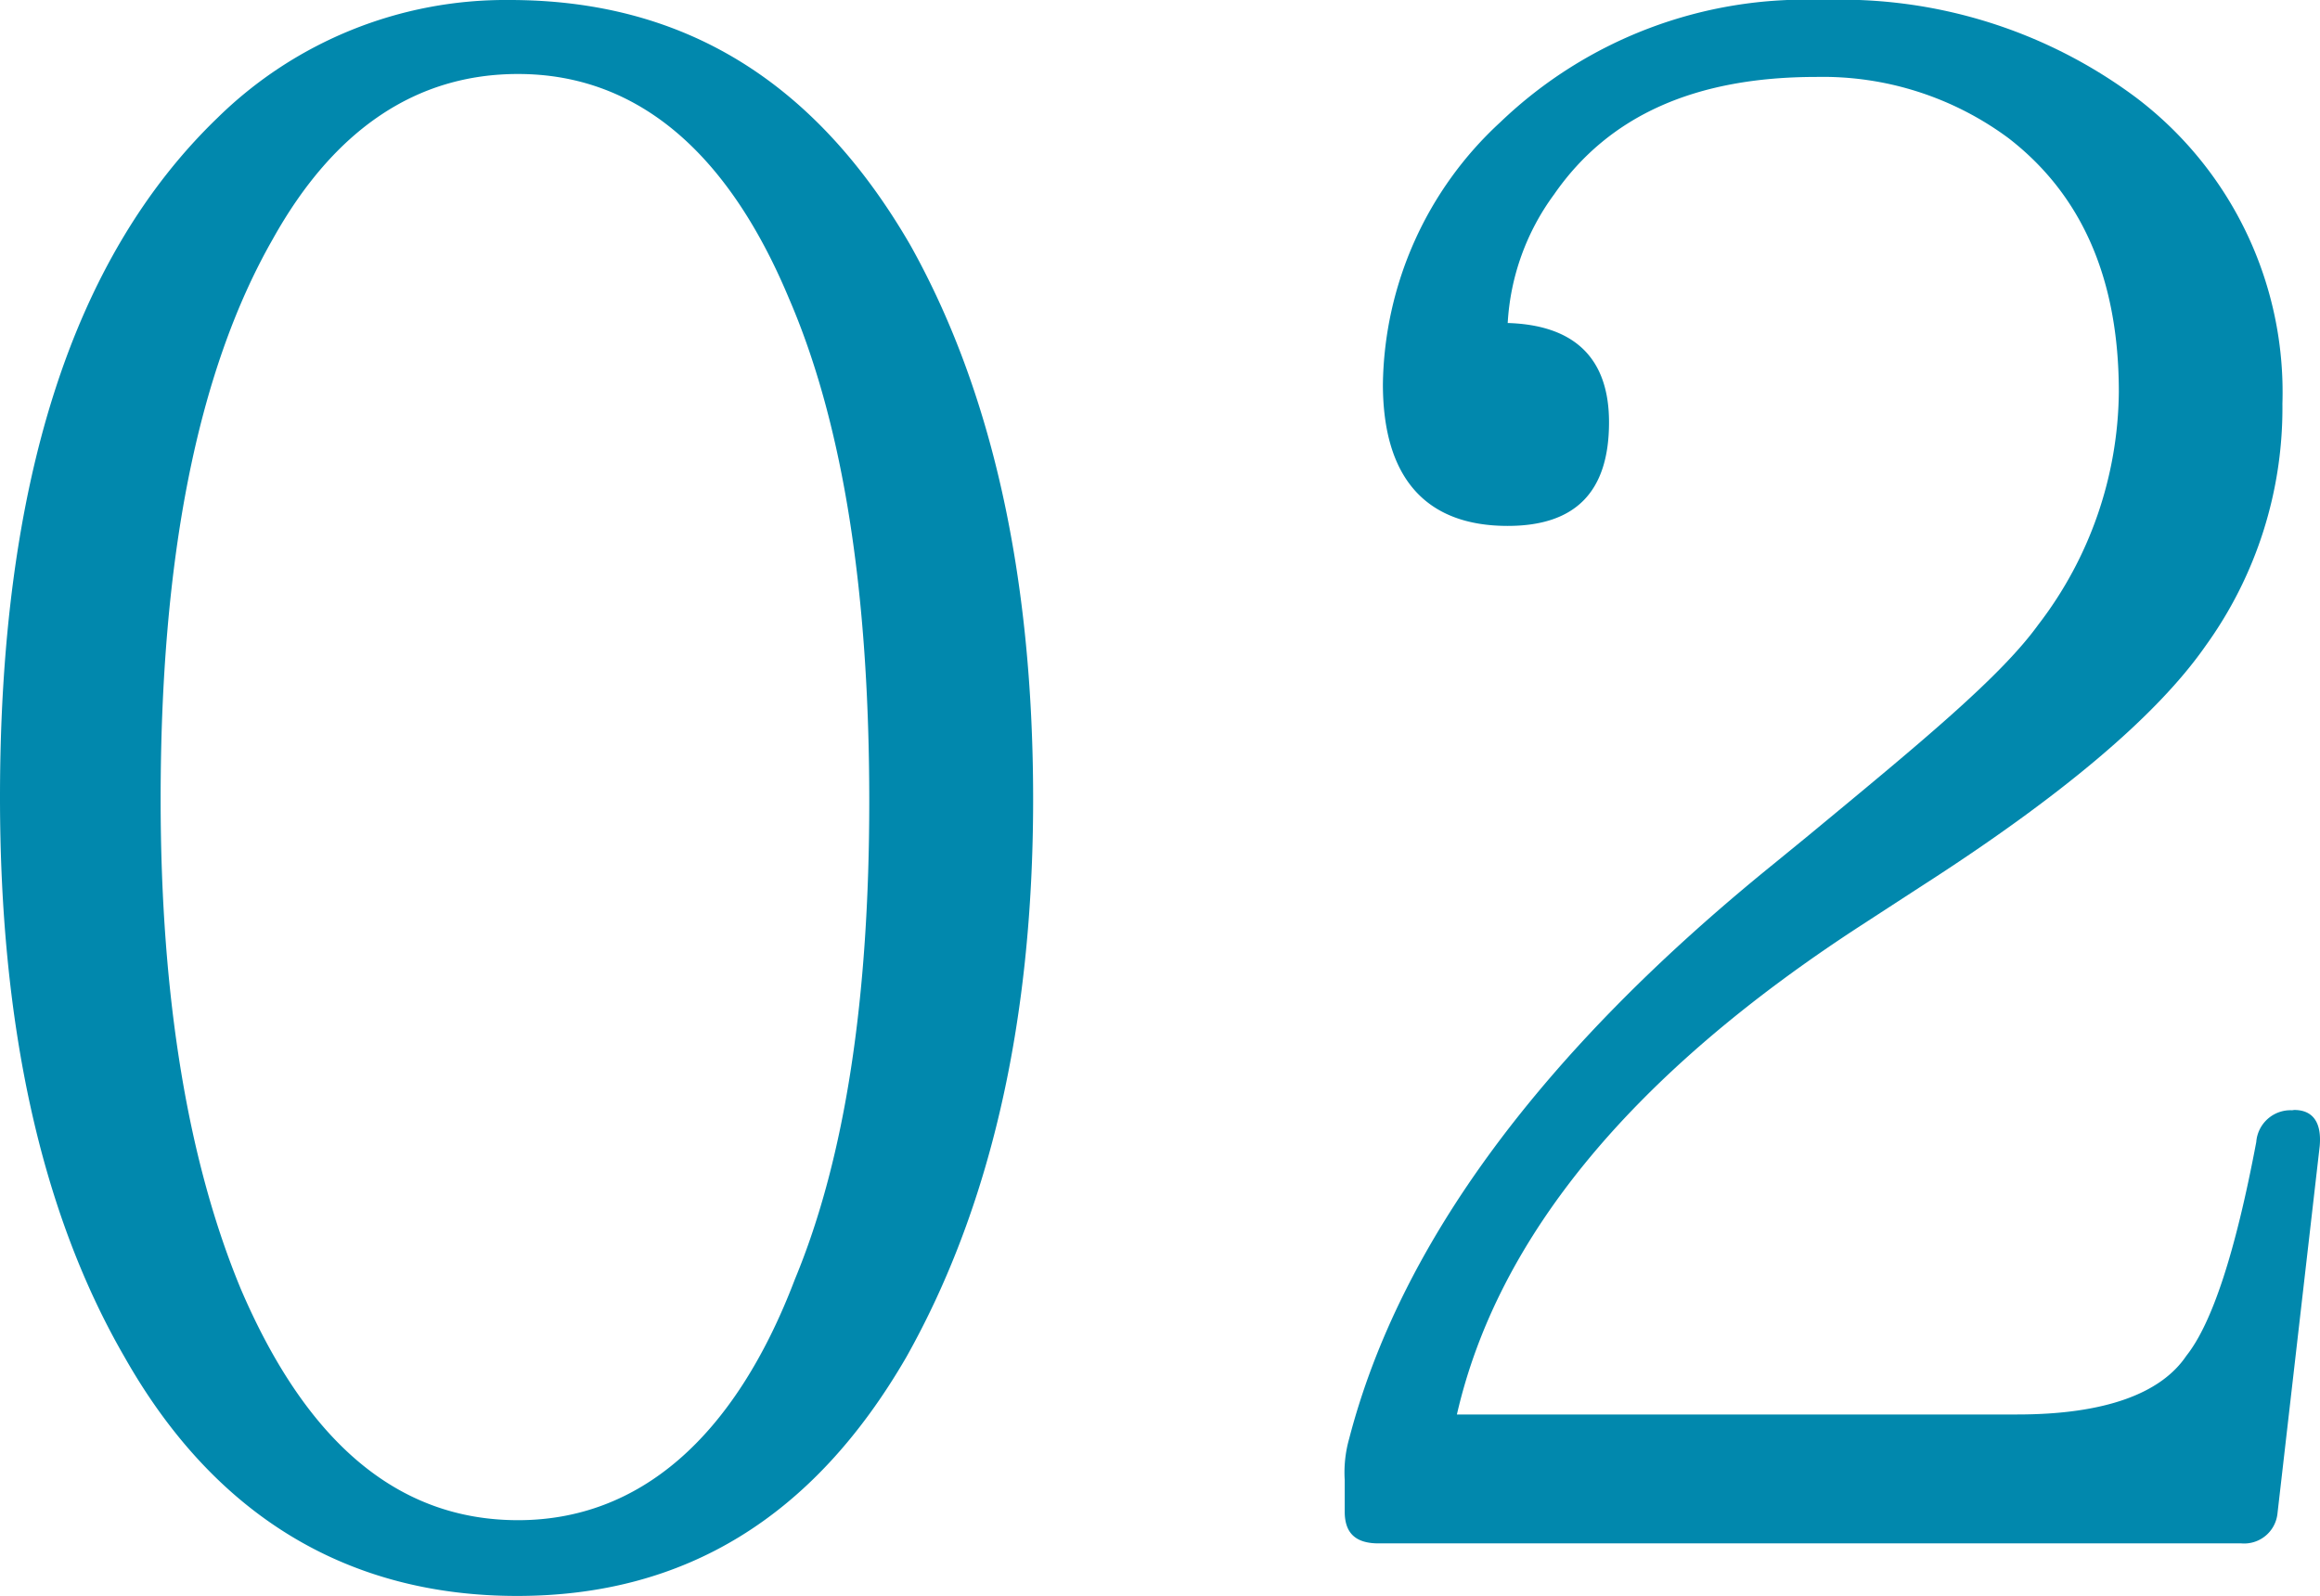
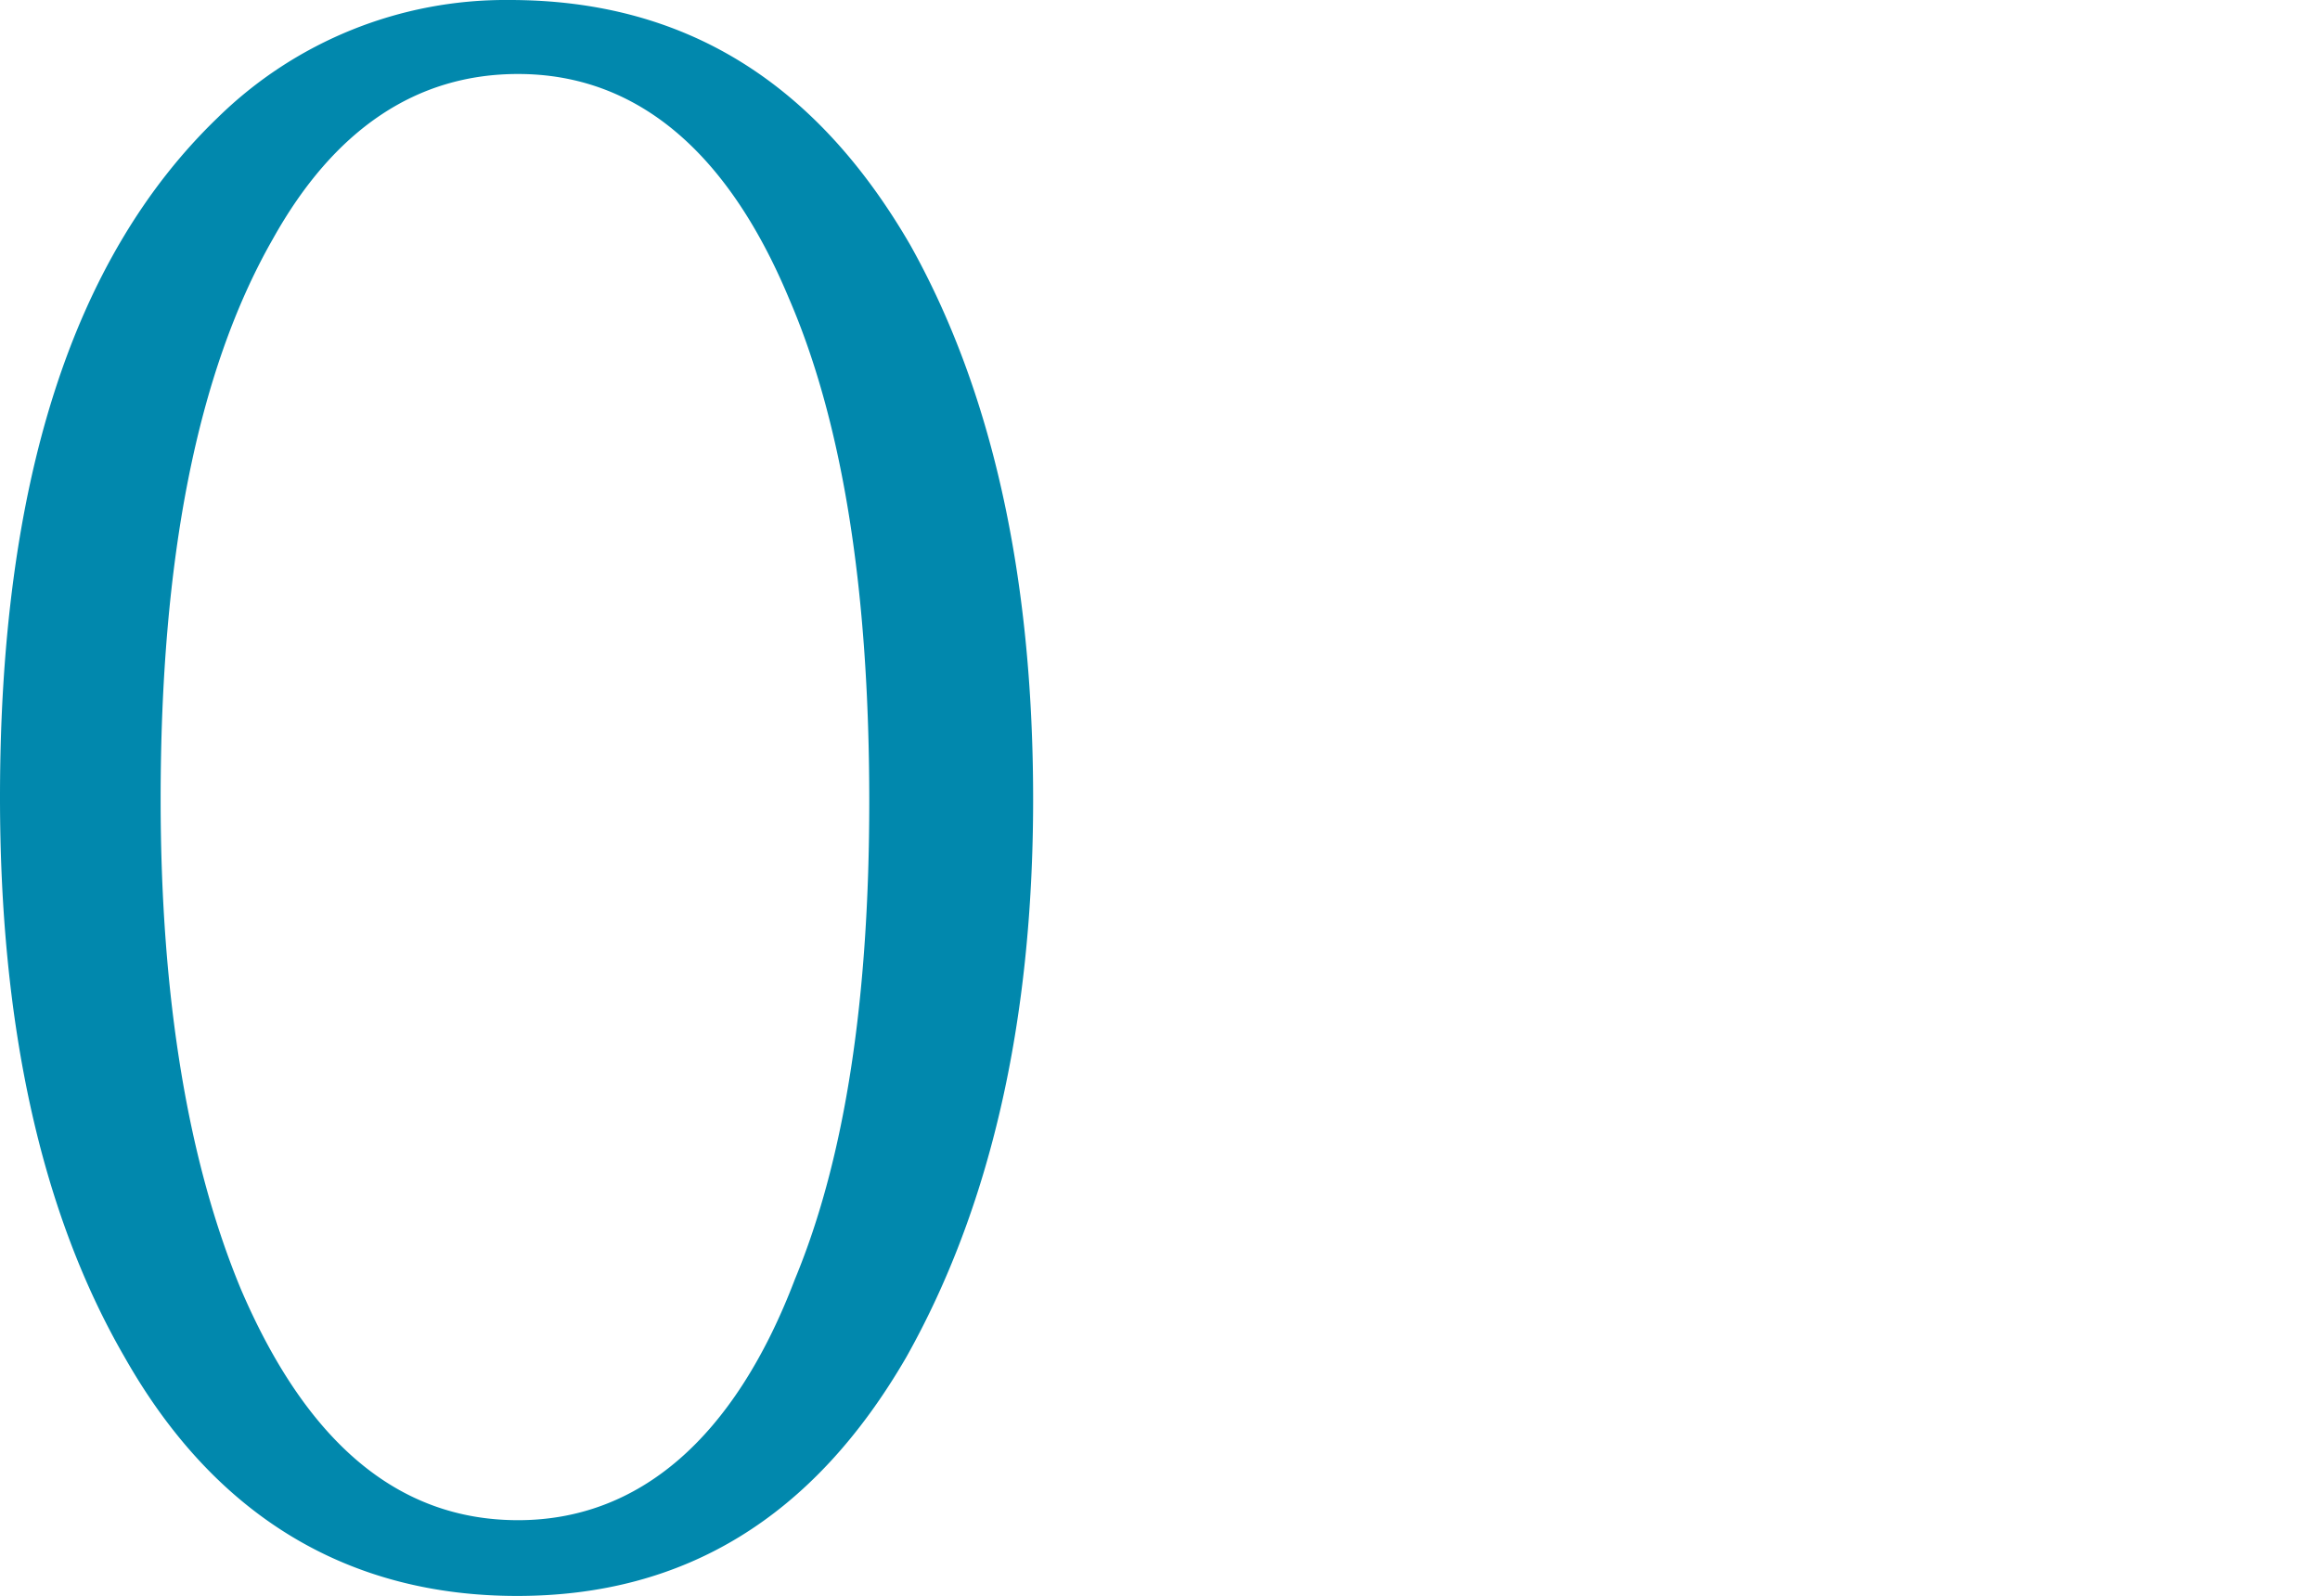
<svg xmlns="http://www.w3.org/2000/svg" viewBox="0 0 79 54.36">
  <defs>
    <style>.cls-1{fill:#0188ad;}</style>
  </defs>
  <title>アセット 21@2x-10</title>
  <g id="レイヤー_2" data-name="レイヤー 2">
    <g id="レイヤー_1-2" data-name="レイヤー 1">
      <path class="cls-1" d="M31,8.35c2.74,4.9,4.18,11.16,4.18,18.87s-1.51,14-4.32,19c-3.17,5.47-7.56,8.13-13.25,8.13S7.35,51.7,4.25,46.23C1.37,41.26,0,34.85,0,27.15,0,16.49,2.45,8.78,7.42,4a14,14,0,0,1,9.93-4C23.33,0,27.79,2.81,31,8.35ZM9.29,8.14C6.7,12.67,5.47,19.08,5.47,27.22c0,6.77.94,12.38,2.74,16.7,2.23,5.19,5.33,7.85,9.43,7.85S25,49,27.07,43.56c1.73-4.17,2.53-9.64,2.53-16.27,0-7.06-.87-12.82-2.74-17.14-2.09-5-5.19-7.63-9.22-7.63C14.19,2.52,11.38,4.39,9.29,8.14Z" />
-       <path class="cls-1" d="M78.12,37.8c.65,0,.94.44.87,1.23L77.55,51.56a1.14,1.14,0,0,1-1.23,1H46.94c-.79,0-1.15-.36-1.15-1.08V50.4A4.21,4.21,0,0,1,45.94,49c1.72-6.63,6.55-13.18,14.47-19.59l1.15-.94c3.82-3.16,6.55-5.4,7.85-7.2a13.18,13.18,0,0,0,2.74-7.92c0-3.81-1.23-6.69-3.75-8.64a10.62,10.62,0,0,0-6.55-2.09c-4.1,0-7.06,1.3-8.93,4A8.15,8.15,0,0,0,51.34,11c2.3.07,3.45,1.22,3.45,3.38,0,2.38-1.15,3.53-3.45,3.53-2.81,0-4.25-1.66-4.25-4.83a12.35,12.35,0,0,1,4-8.92A15,15,0,0,1,62.07,0,16.81,16.81,0,0,1,72.72,3.31a12.58,12.58,0,0,1,5,10.44A13.83,13.83,0,0,1,75.1,22q-2.49,3.57-9.72,8.21l-2,1.3Q51.69,39.1,49.61,48.17H68.69c3,0,4.9-.72,5.76-2,.86-1.08,1.66-3.46,2.38-7.28a1.17,1.17,0,0,1,1.22-1.08Z" />
    </g>
  </g>
</svg>